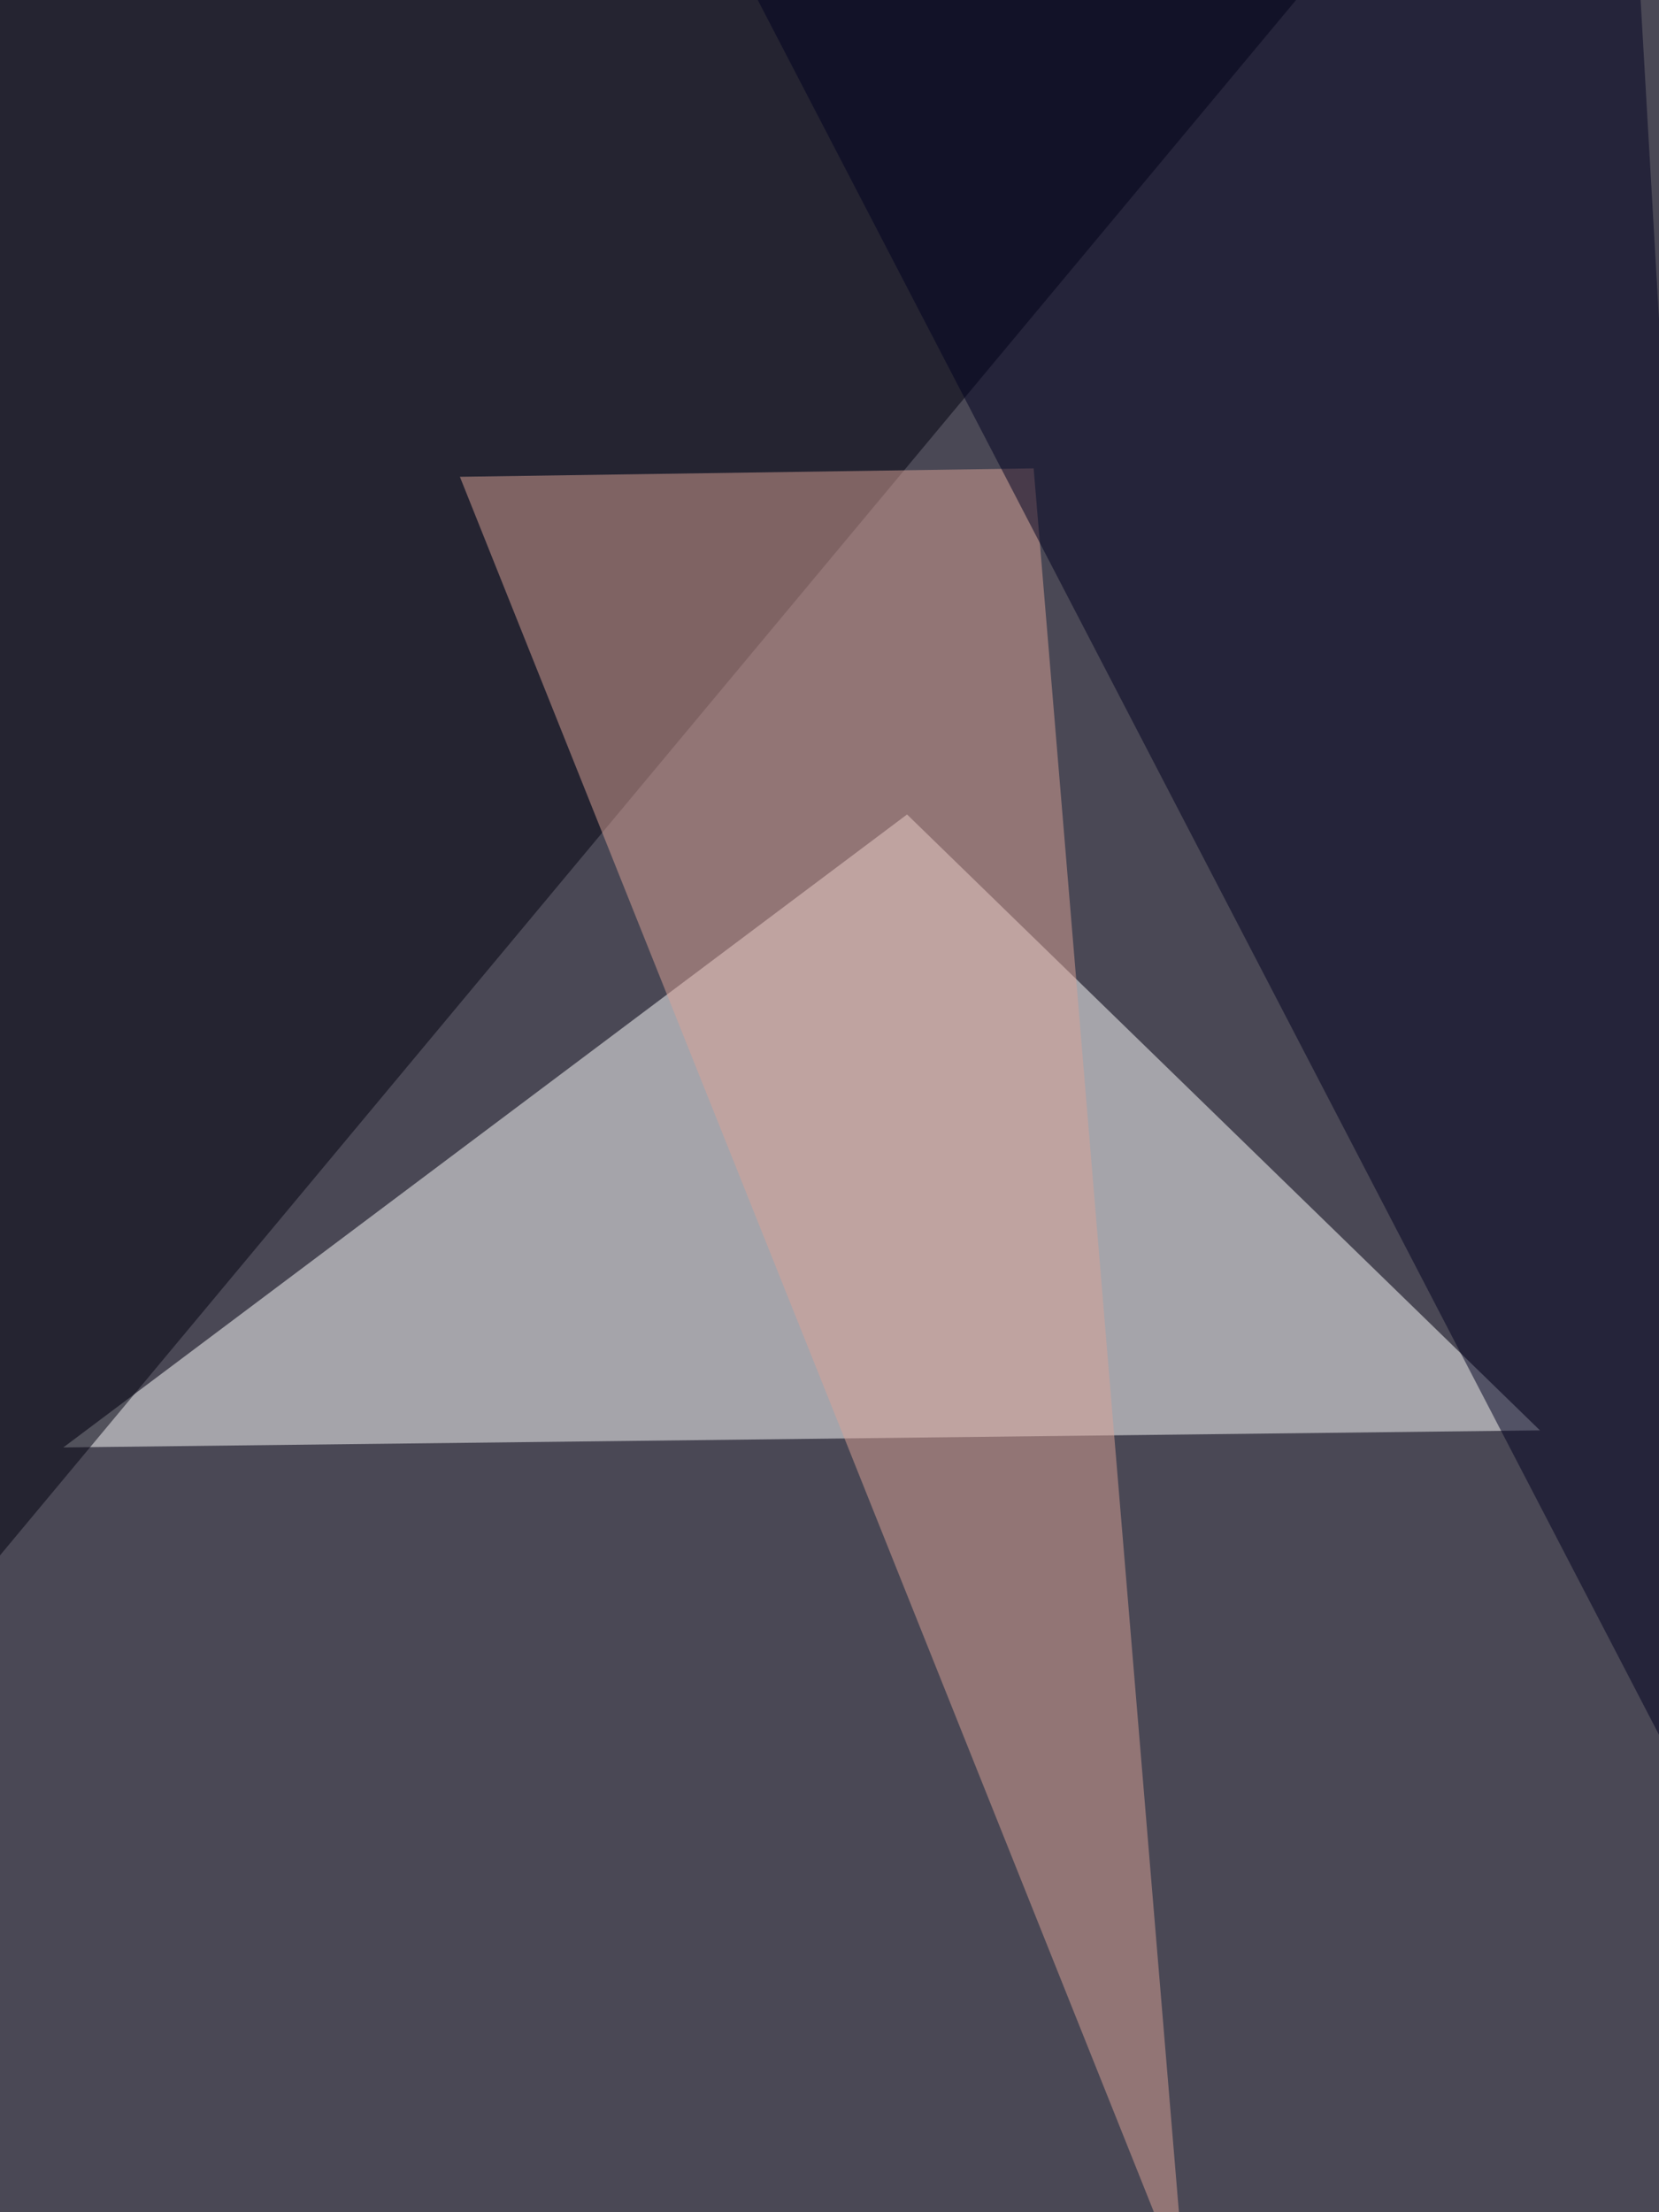
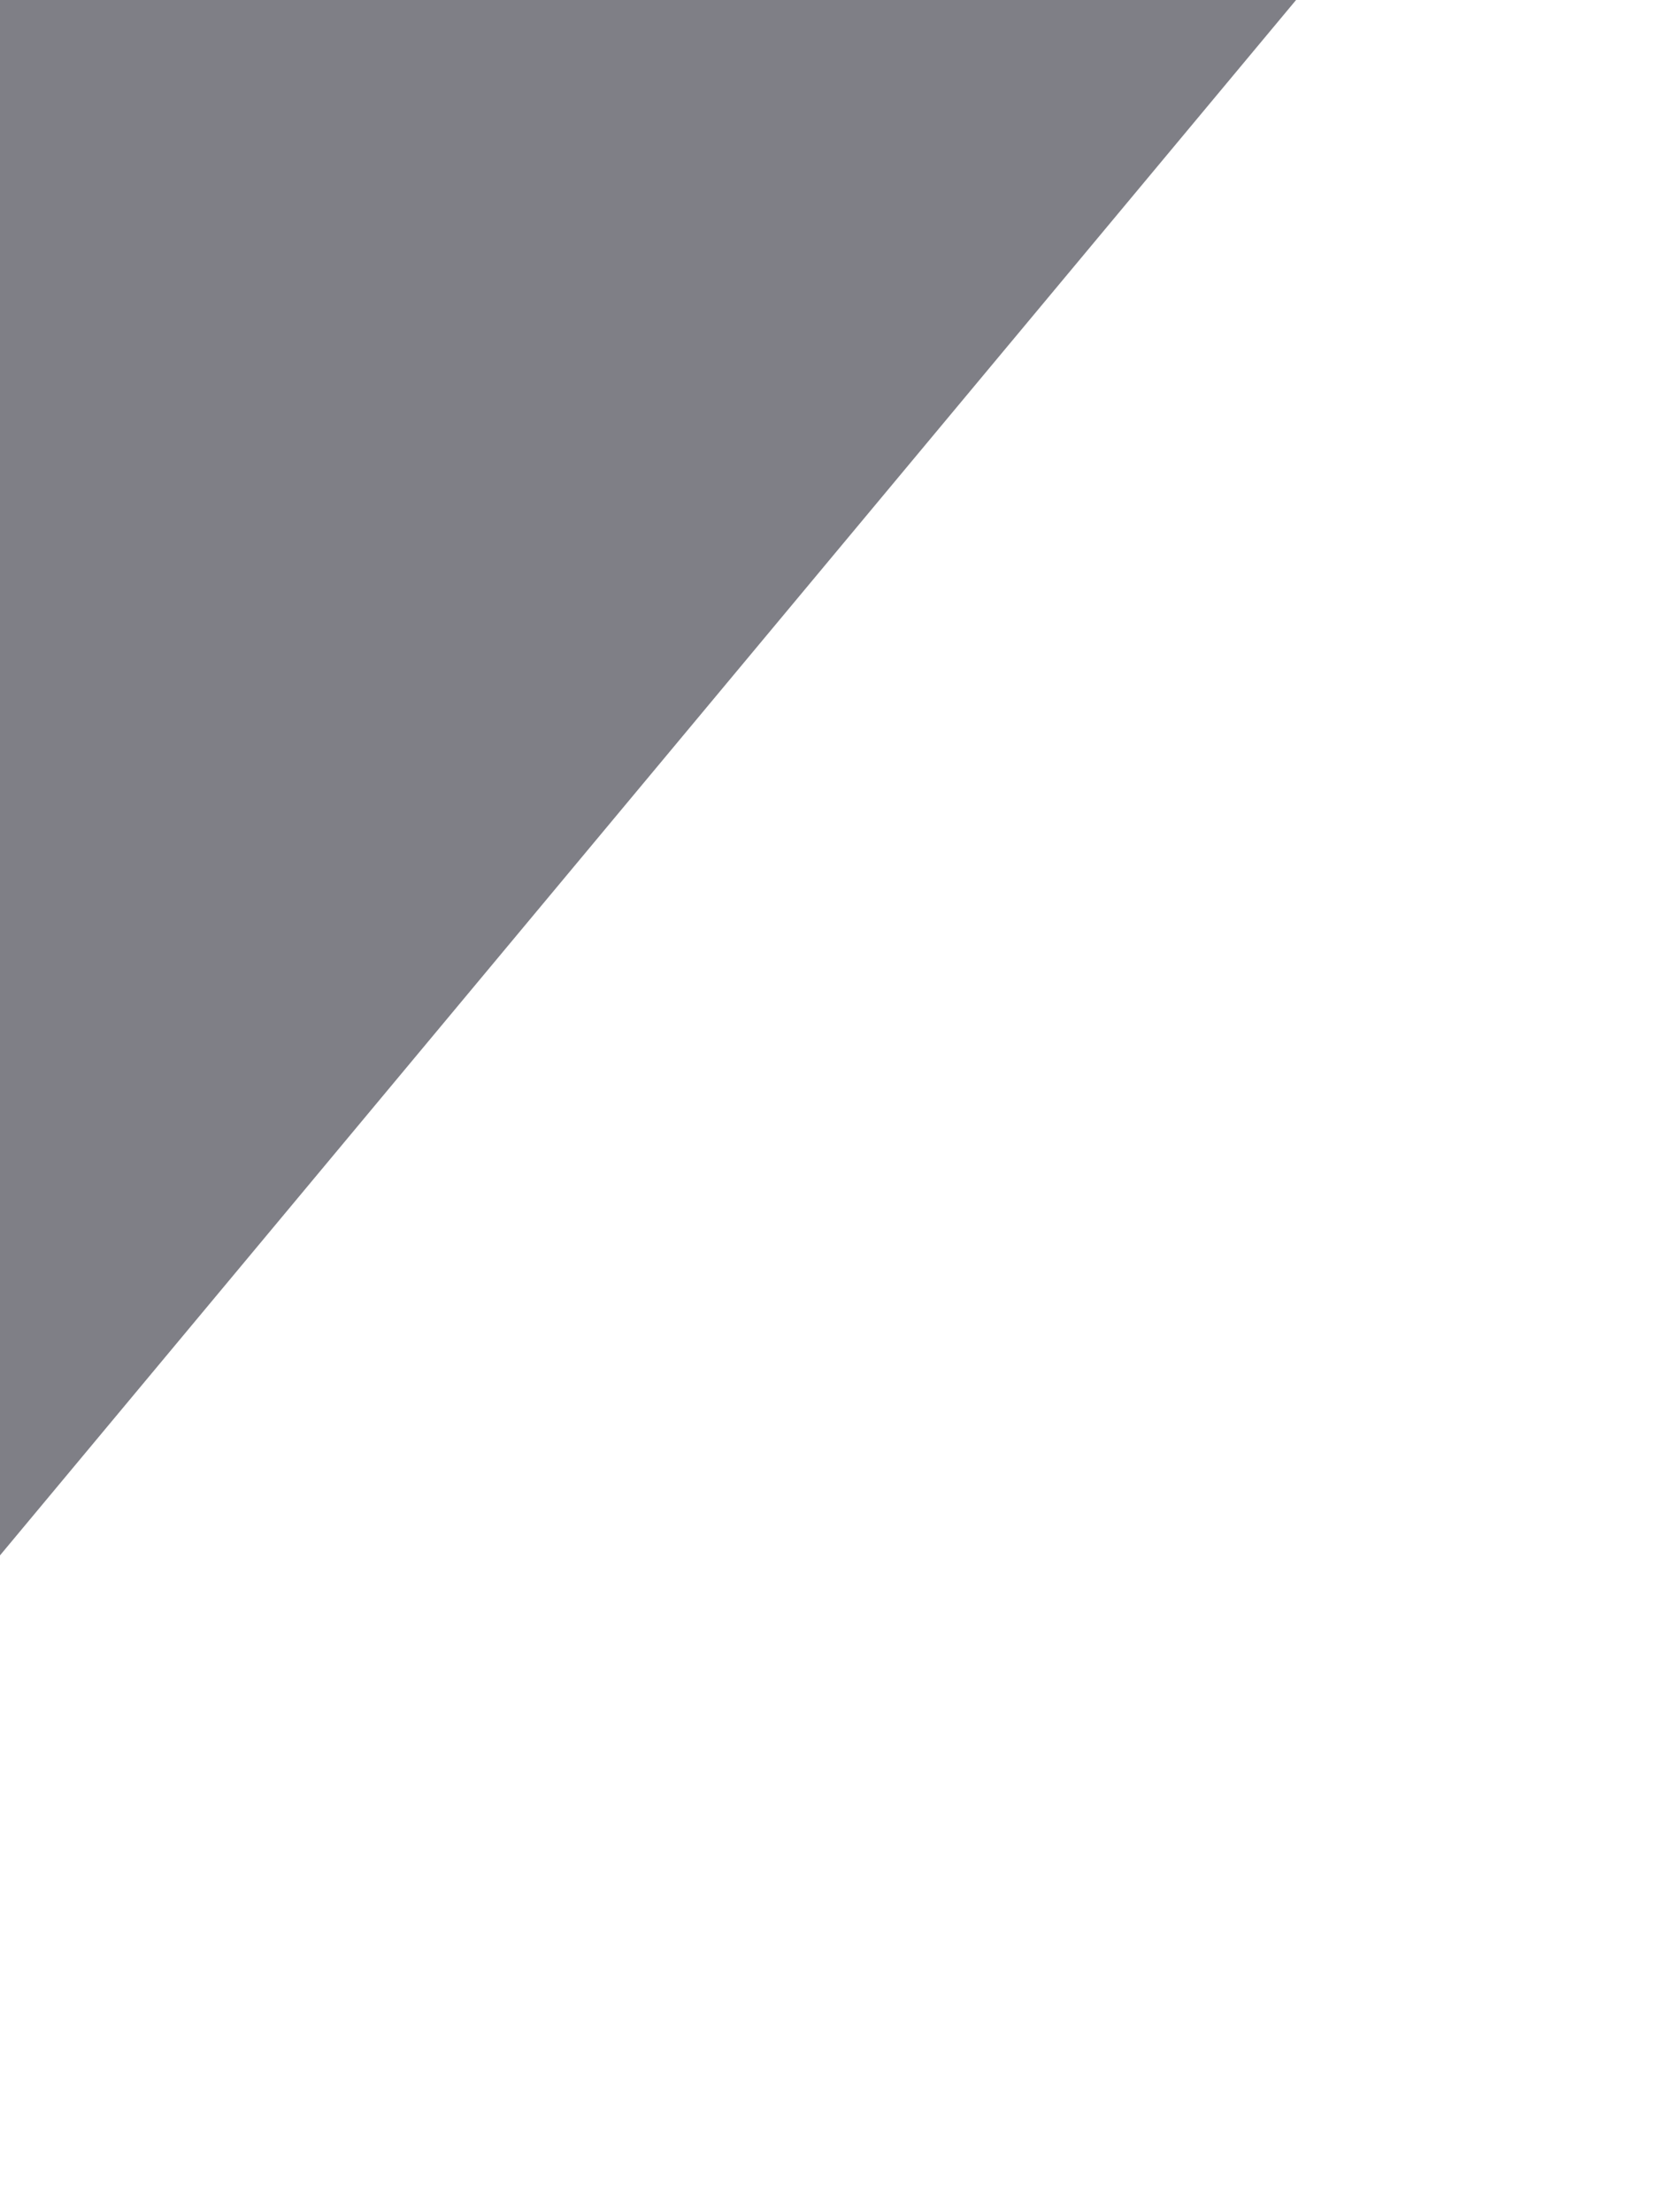
<svg xmlns="http://www.w3.org/2000/svg" width="768" height="1024">
  <filter id="a">
    <feGaussianBlur stdDeviation="55" />
  </filter>
-   <rect width="100%" height="100%" fill="#4a4855" />
  <g filter="url(#a)">
    <g fill-opacity=".5">
      <path fill="#fff" d="M712.9 662.1L419.9 377 29.3 670z" />
      <path fill="#00000f" d="M2-60.5l-35.2 820.3L650.4-60.5z" />
-       <path fill="#dba296" d="M548.8 1060.5l-70.3-843.7-265.6 3.9z" />
-       <path fill="#000020" d="M810.5 884.8L756-60.5 345.7-9.8z" />
+       <path fill="#000020" d="M810.5 884.8z" />
    </g>
  </g>
</svg>